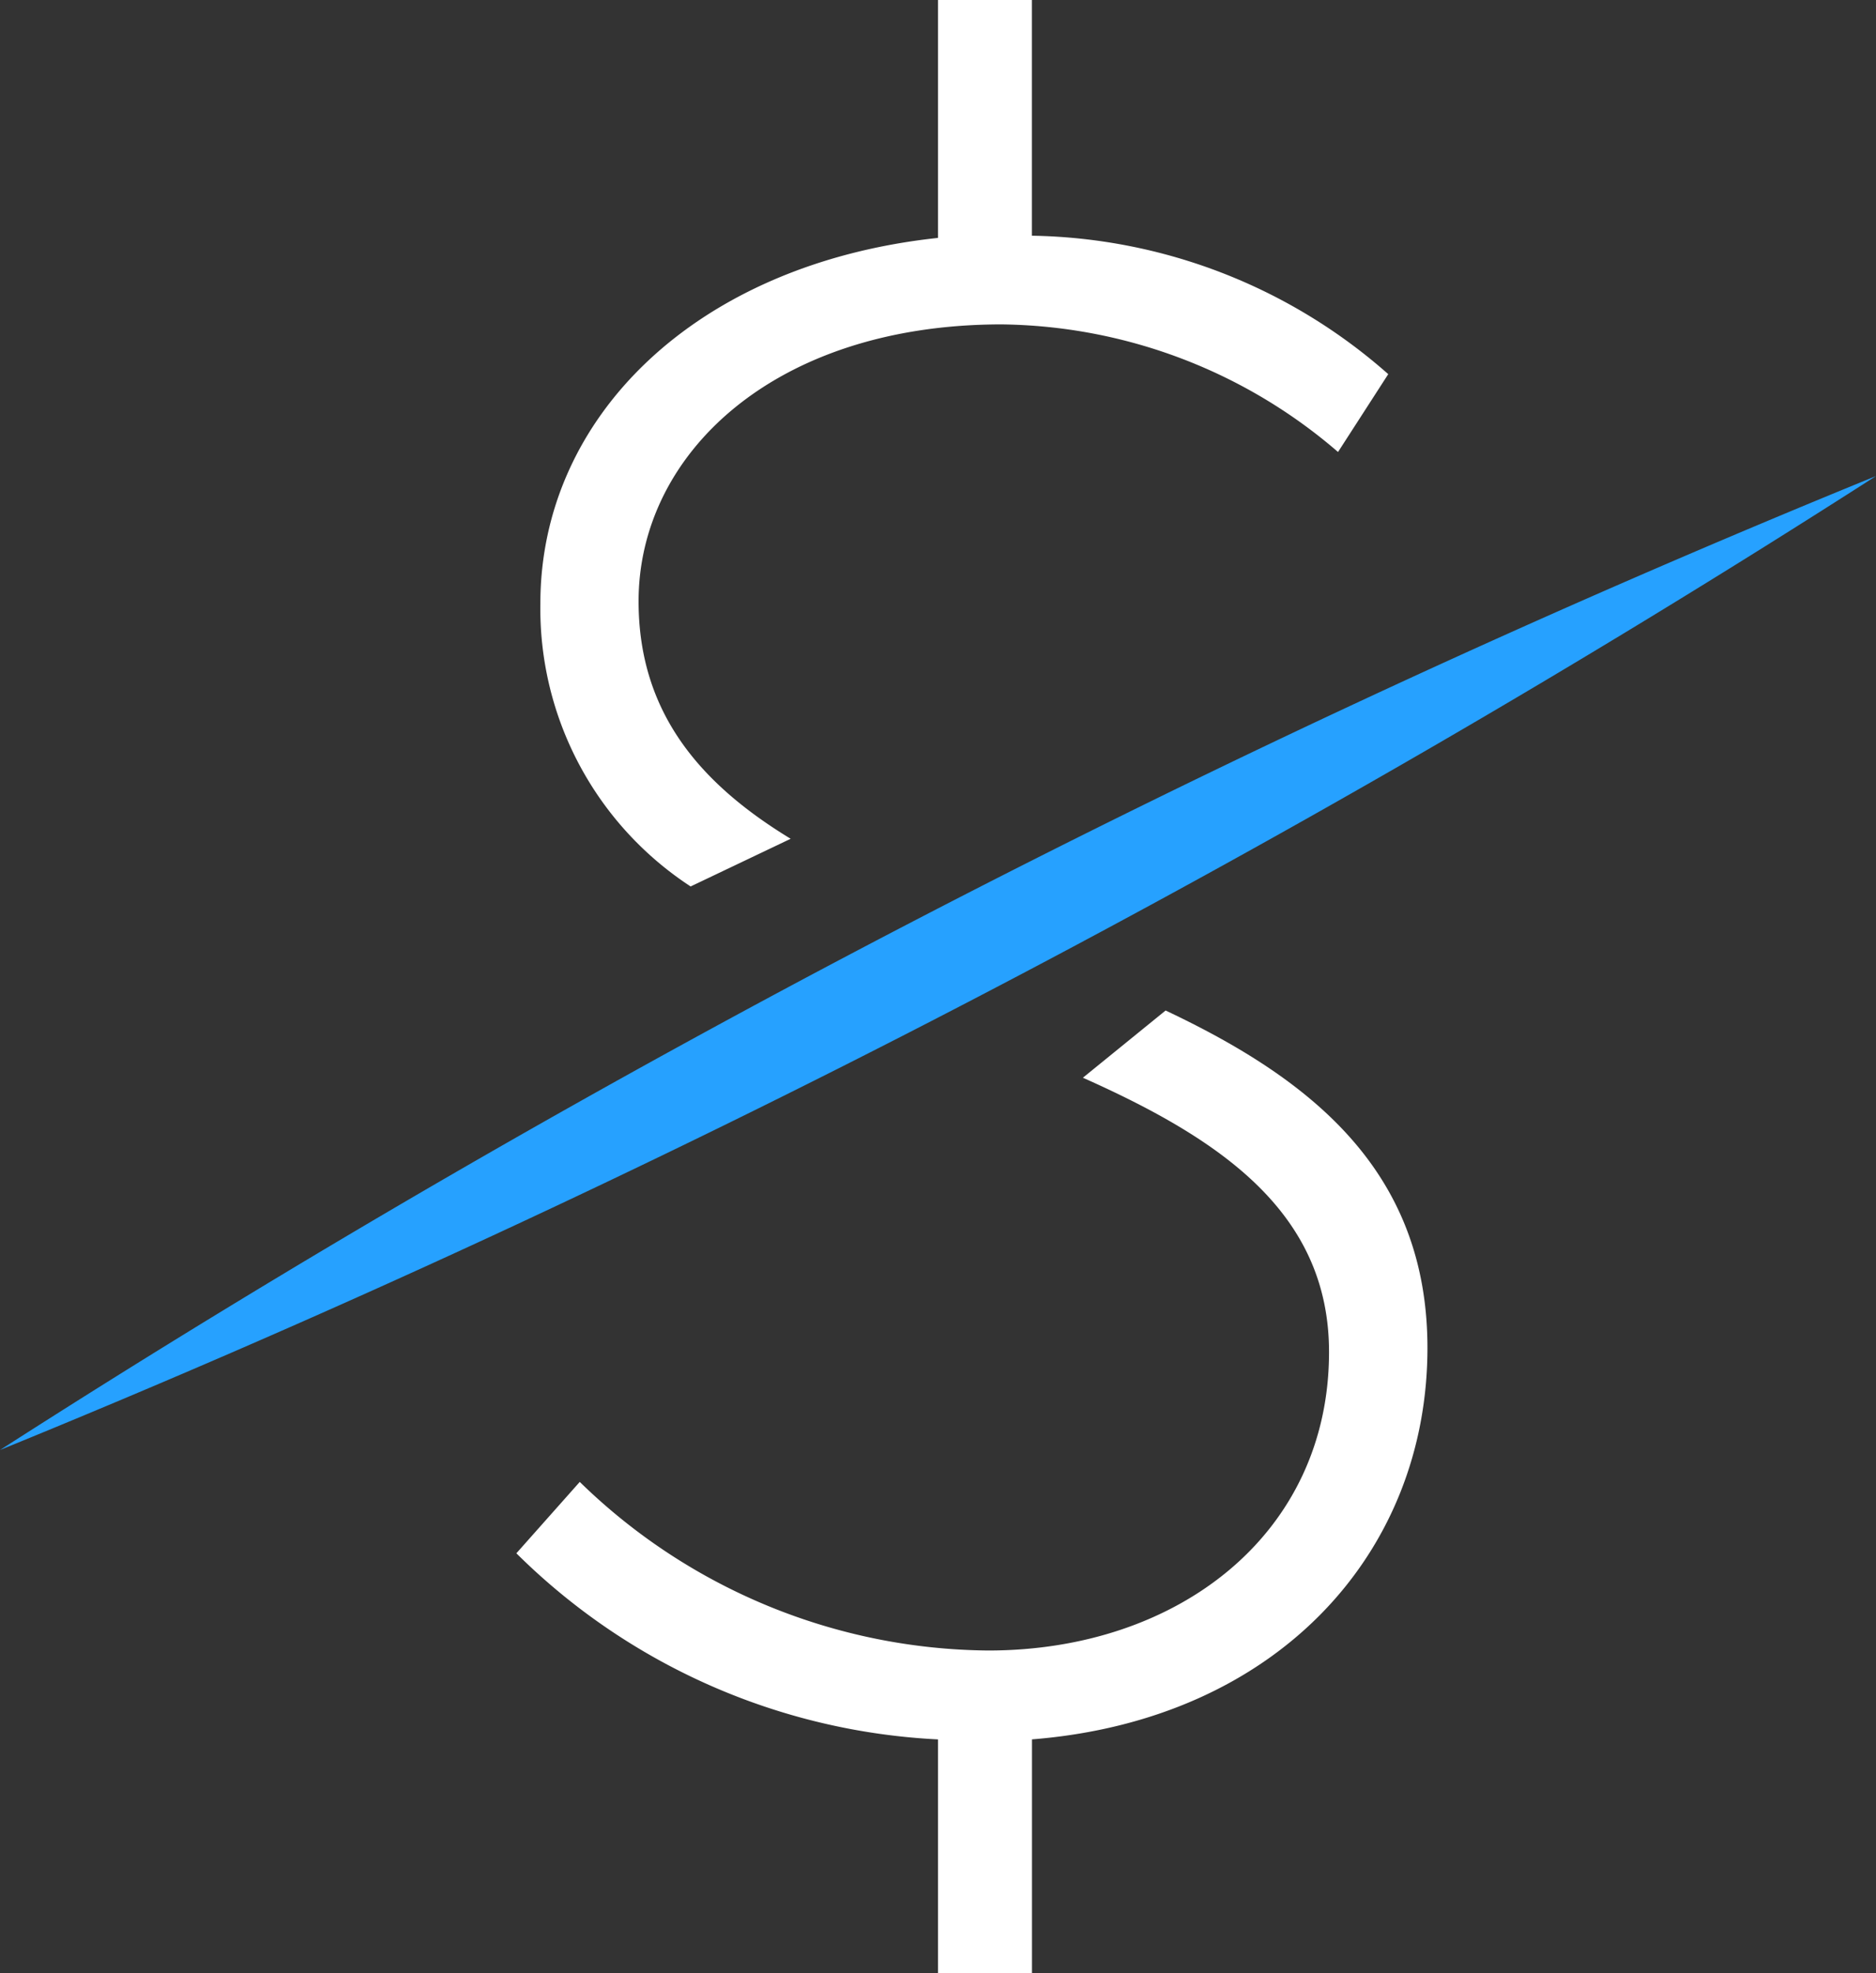
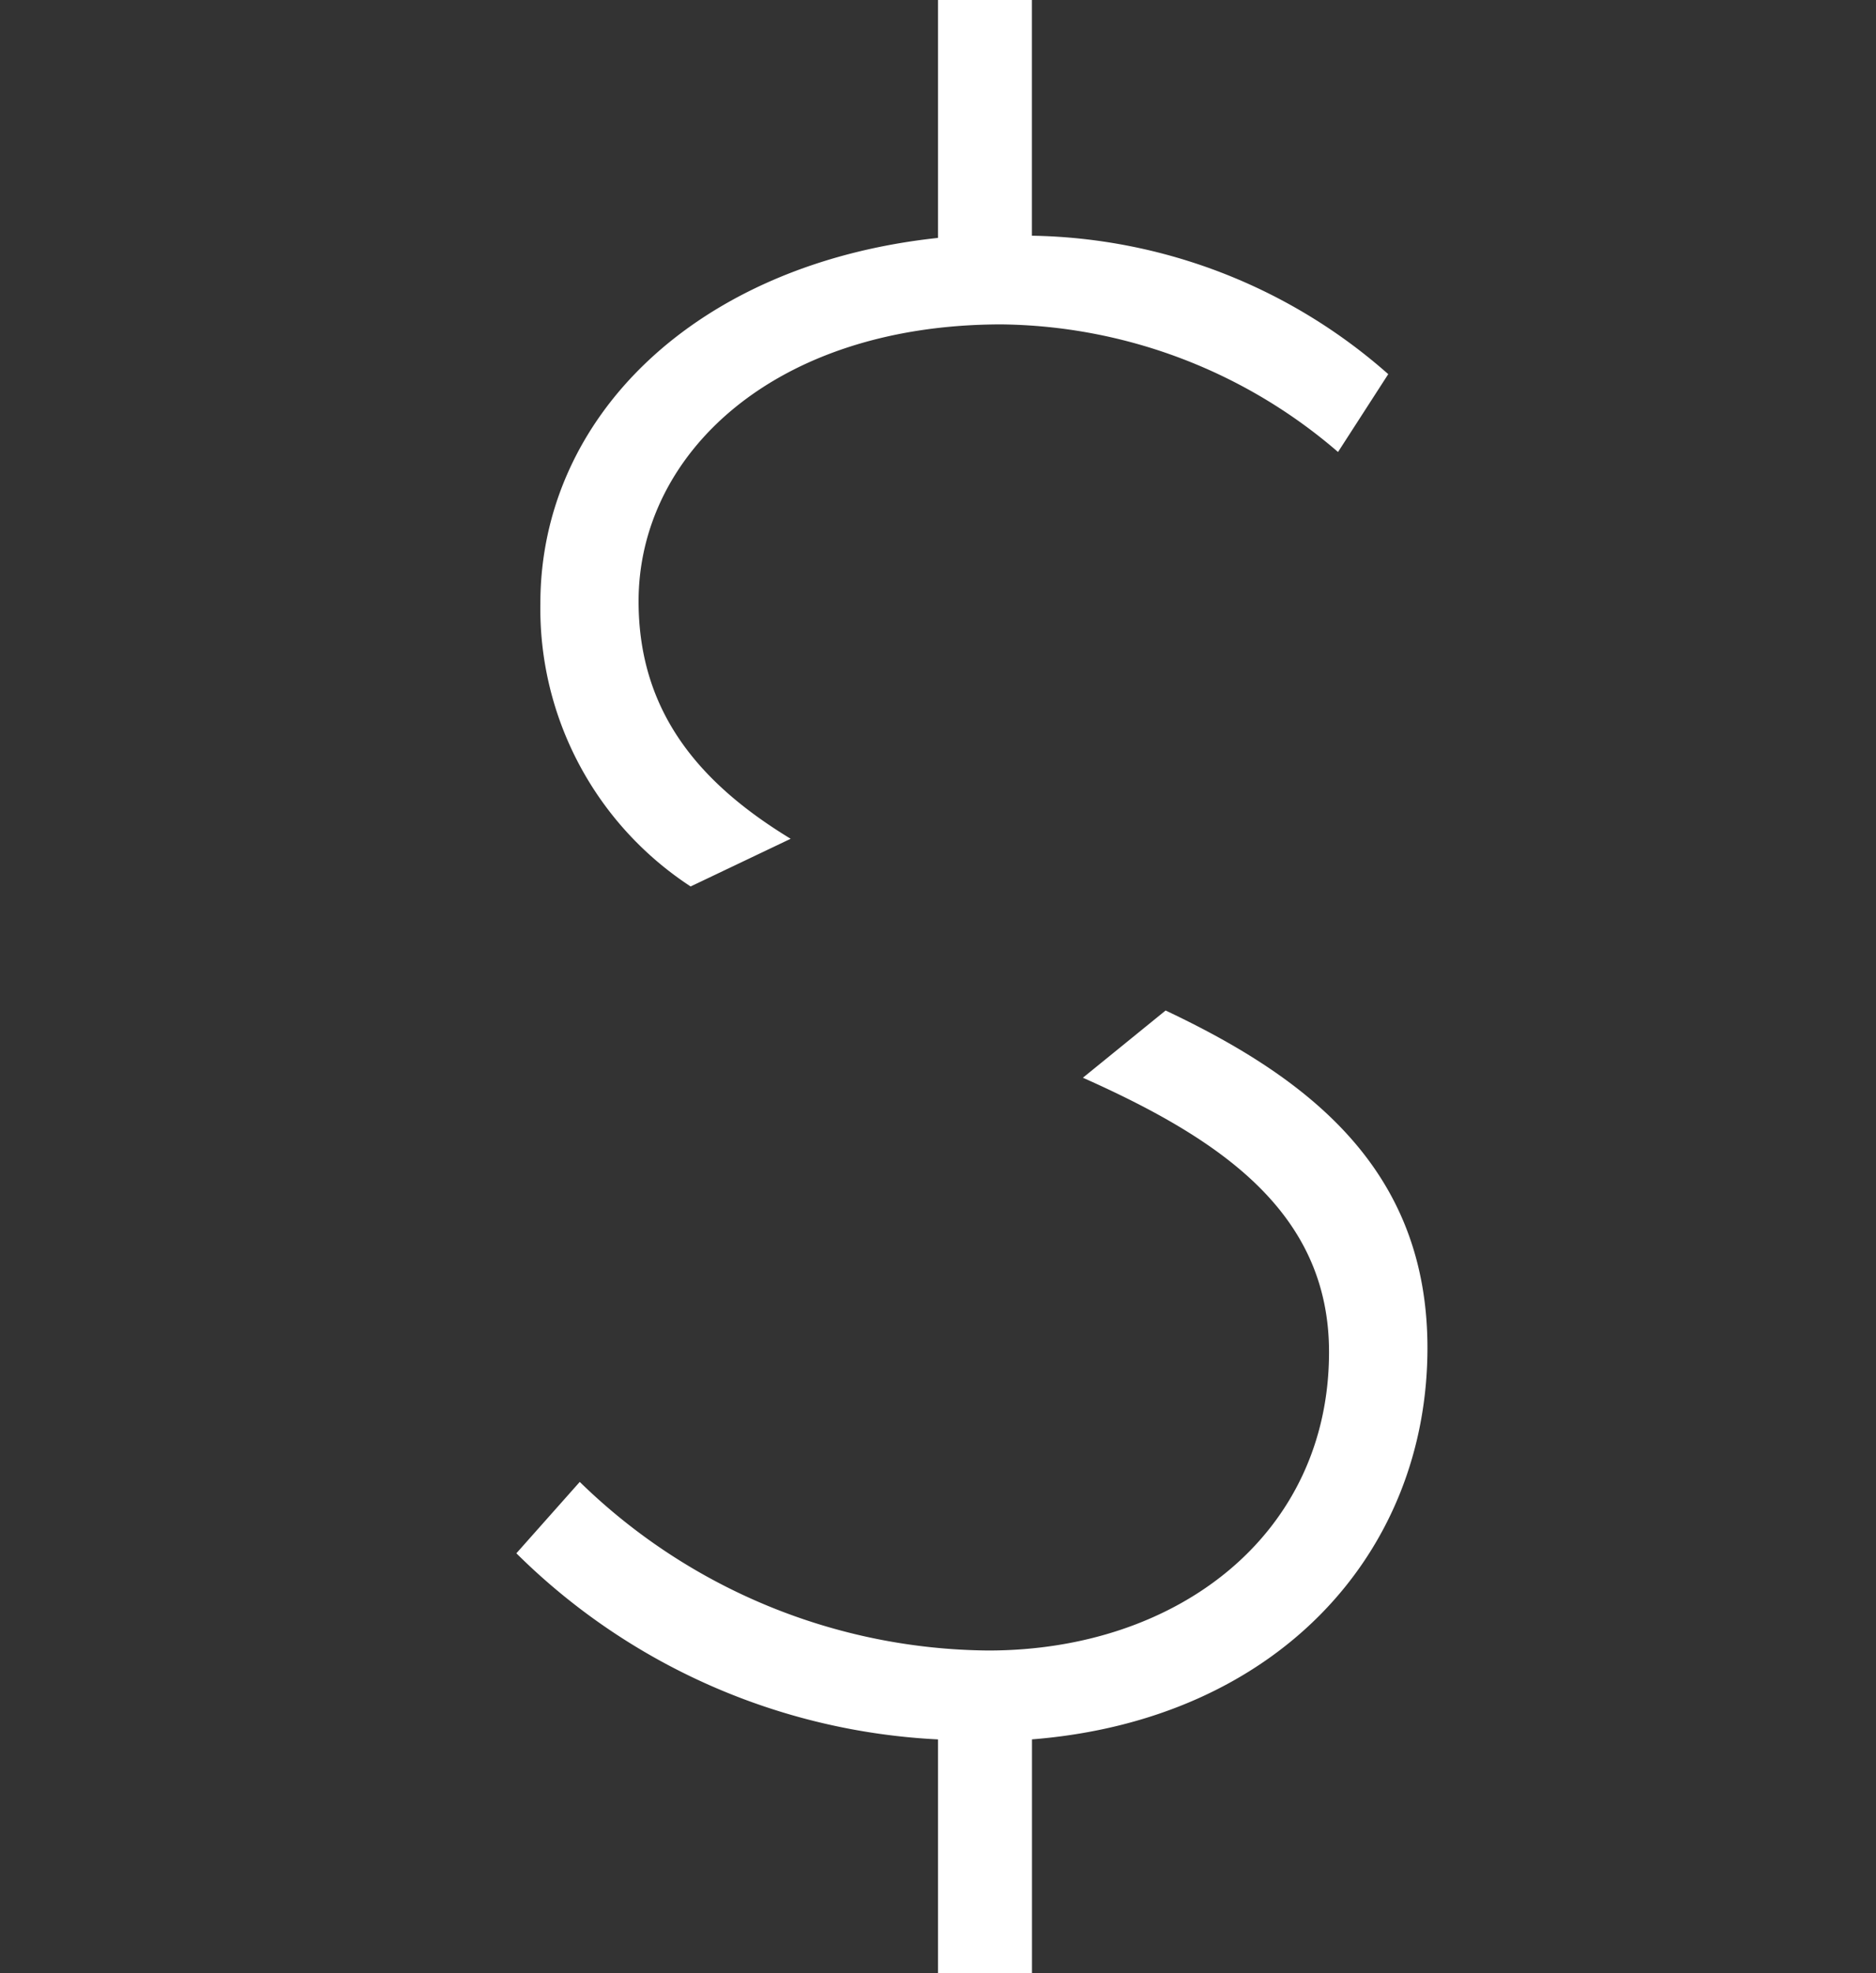
<svg xmlns="http://www.w3.org/2000/svg" width="52.301" height="55" viewBox="0 0 52.301 55">
  <rect x="0" y="0" width="52.301" height="55" fill="#333333" stroke="none" />
  <g id="icon_cost-effective" transform="translate(-7.027 -0.344)">
    <g id="Group_7838" data-name="Group 7838" transform="translate(14.027 3.344)">
      <g id="Group_7839" data-name="Group 7839" transform="translate(-7 -3)">
-         <path id="Path_15515" data-name="Path 15515" d="M52.3,10.134A321.917,321.917,0,0,1,0,37.284a321.813,321.813,0,0,1,52.3-27.15" transform="translate(0 3.137)" fill="#26a1ff" />
        <path id="Path_15516" data-name="Path 15516" d="M15.851,24.711a9.251,9.251,0,0,1-4.189-7.89c0-5.184,4.325-9.465,11.085-10.189V0h2.619V6.571A15.359,15.359,0,0,1,35.3,10.43l-1.4,2.17a14.6,14.6,0,0,0-9.38-3.557C18.18,9.044,14.4,12.66,14.4,16.761c0,3.121,1.739,5.1,4.24,6.621Zm13.242,3.458c4.023,1.9,7.3,4.45,7.3,9.406,0,5.728-4.2,10.37-11.025,10.912V55H22.747V48.488A17.947,17.947,0,0,1,10.993,43.3l1.767-1.99a16.49,16.49,0,0,0,11.389,4.7c5.3,0,9.5-3.257,9.5-8.321,0-3.9-3.042-5.944-6.862-7.646Z" transform="translate(3.403)" fill="#fff" />
      </g>
    </g>
  </g>
</svg>